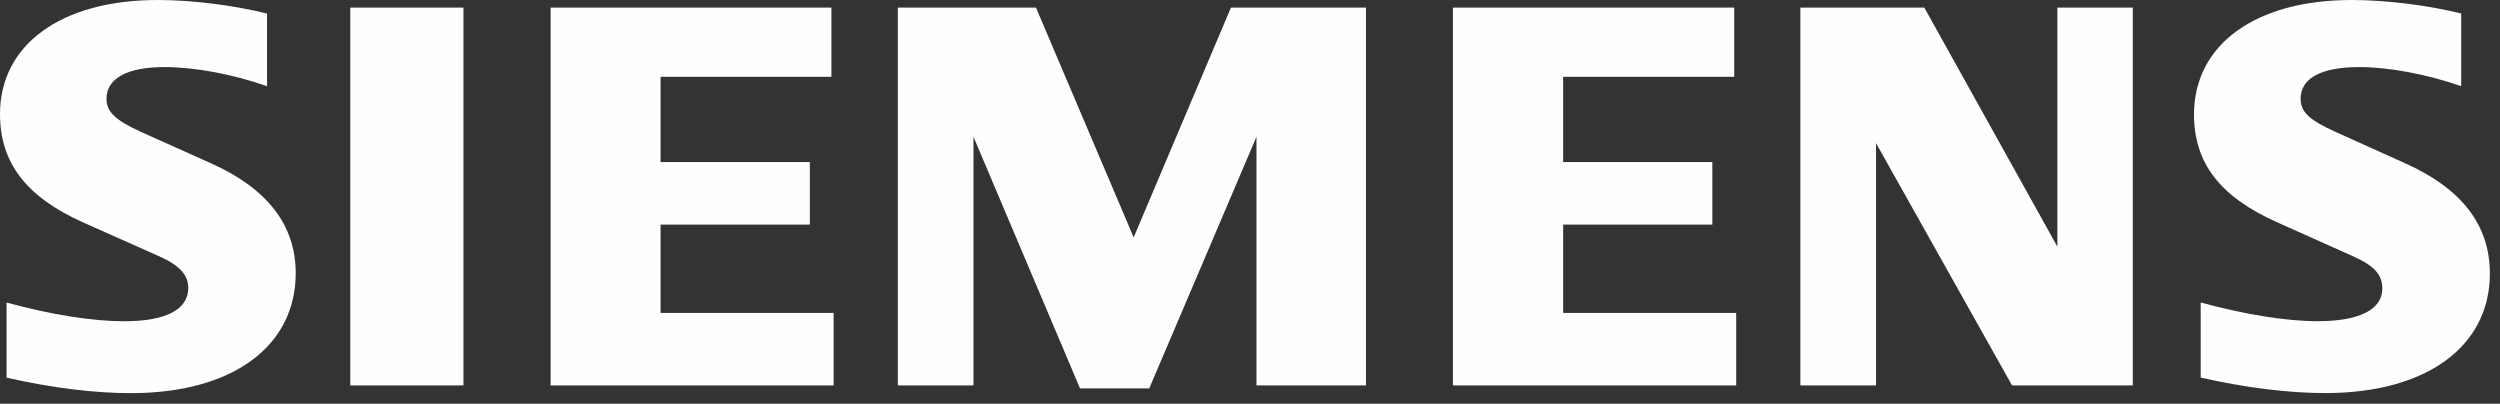
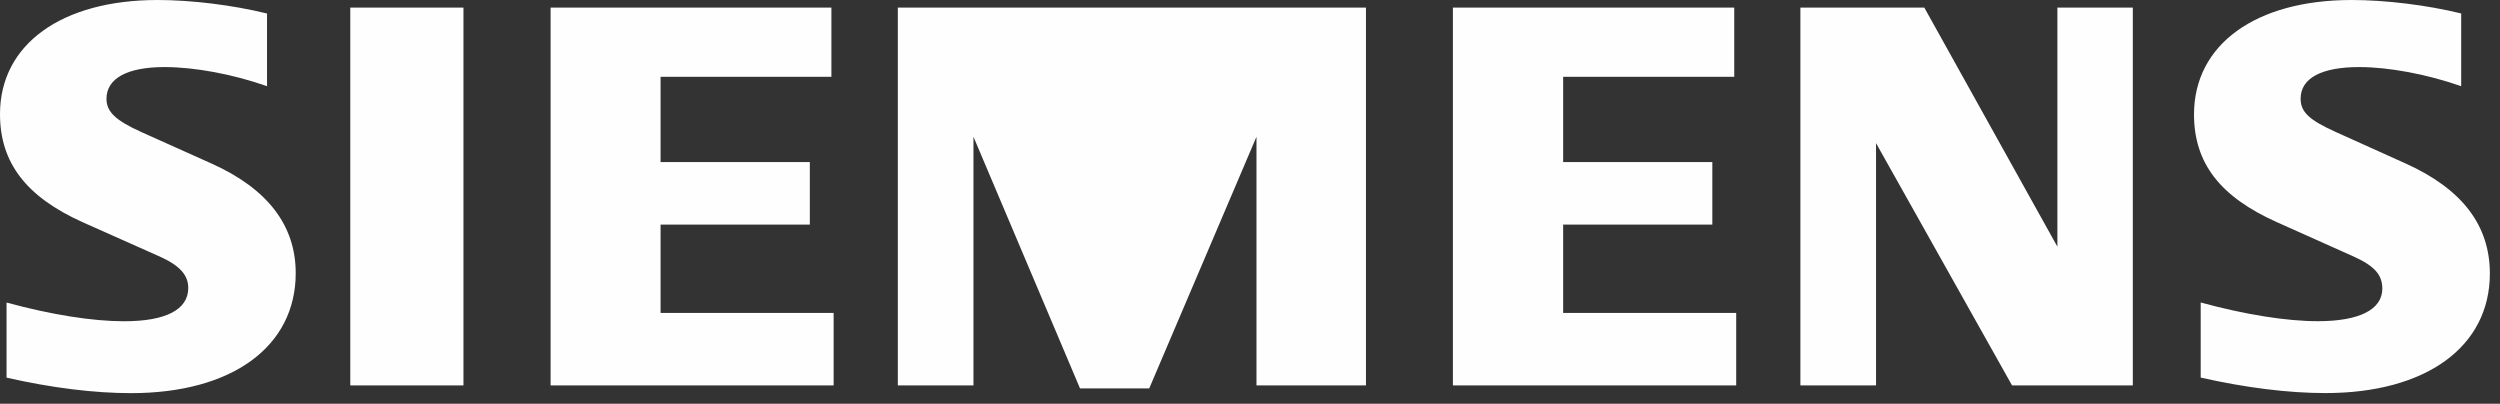
<svg xmlns="http://www.w3.org/2000/svg" width="161" height="26" viewBox="0 0 161 26" fill="none">
  <rect x="0" y="0" width="161" height="26" fill="#333333" stroke="none" />
-   <path fill-rule="evenodd" clip-rule="evenodd" d="M17.197 0.872V5.55C14.973 4.772 12.537 4.319 10.592 4.319C8.192 4.319 6.857 5.051 6.857 6.363C6.857 7.199 7.441 7.756 9.118 8.511L13.625 10.533C17.229 12.151 19.044 14.515 19.044 17.589C19.044 22.325 14.941 25.318 8.444 25.318C6.071 25.318 3.33 24.981 0.422 24.32V19.485C3.303 20.267 5.941 20.689 7.994 20.689C10.681 20.689 12.124 19.939 12.124 18.546C12.124 17.706 11.562 17.09 10.273 16.515L5.338 14.317C1.685 12.677 0 10.479 0 7.347C0 2.863 3.954 0 10.156 0C12.326 0 15 0.328 17.202 0.872H17.197ZM22.558 0.49H29.847V24.819H22.558V0.49ZM53.542 0.49V4.948H42.541V10.435H52.153V14.466H42.541V20.155H53.686V24.819H35.459V0.49H53.542ZM87.968 0.49V24.819H80.917V8.808L74.011 25.012H69.553L62.691 8.808V24.819H57.82V0.49H66.717L73.008 15.288L79.273 0.49H87.968ZM111.685 0.49V4.948H100.667V10.435H110.274V14.466H100.667V20.155H111.811V24.819H93.567V0.49H111.685ZM137.353 0.49V24.819H129.575L120.816 9.217V24.819H115.945V0.49H123.926L132.496 15.886V0.49H137.353ZM158.5 5.55C156.289 4.777 153.84 4.319 151.931 4.319C149.495 4.319 148.16 5.038 148.16 6.354C148.16 7.213 148.704 7.725 150.439 8.507L154.923 10.529C158.554 12.165 160.347 14.506 160.347 17.616C160.347 22.33 156.24 25.314 149.756 25.314C147.383 25.314 144.628 24.972 141.725 24.316V19.481C144.601 20.262 147.235 20.685 149.275 20.685C151.944 20.685 153.422 19.934 153.422 18.586C153.422 17.692 152.906 17.117 151.553 16.51L146.642 14.313C142.961 12.668 141.294 10.498 141.294 7.356C141.303 2.867 145.257 0 151.445 0C153.625 0 156.307 0.328 158.5 0.867V5.55Z" fill="#FEFEFE" />
+   <path fill-rule="evenodd" clip-rule="evenodd" d="M17.197 0.872V5.55C14.973 4.772 12.537 4.319 10.592 4.319C8.192 4.319 6.857 5.051 6.857 6.363C6.857 7.199 7.441 7.756 9.118 8.511L13.625 10.533C17.229 12.151 19.044 14.515 19.044 17.589C19.044 22.325 14.941 25.318 8.444 25.318C6.071 25.318 3.33 24.981 0.422 24.32V19.485C3.303 20.267 5.941 20.689 7.994 20.689C10.681 20.689 12.124 19.939 12.124 18.546C12.124 17.706 11.562 17.09 10.273 16.515L5.338 14.317C1.685 12.677 0 10.479 0 7.347C0 2.863 3.954 0 10.156 0C12.326 0 15 0.328 17.202 0.872H17.197ZM22.558 0.49H29.847V24.819H22.558V0.49ZM53.542 0.49V4.948H42.541V10.435H52.153V14.466H42.541V20.155H53.686V24.819H35.459V0.49H53.542ZM87.968 0.49V24.819H80.917V8.808L74.011 25.012H69.553L62.691 8.808V24.819H57.82V0.49H66.717L79.273 0.49H87.968ZM111.685 0.49V4.948H100.667V10.435H110.274V14.466H100.667V20.155H111.811V24.819H93.567V0.49H111.685ZM137.353 0.49V24.819H129.575L120.816 9.217V24.819H115.945V0.49H123.926L132.496 15.886V0.49H137.353ZM158.5 5.55C156.289 4.777 153.84 4.319 151.931 4.319C149.495 4.319 148.16 5.038 148.16 6.354C148.16 7.213 148.704 7.725 150.439 8.507L154.923 10.529C158.554 12.165 160.347 14.506 160.347 17.616C160.347 22.33 156.24 25.314 149.756 25.314C147.383 25.314 144.628 24.972 141.725 24.316V19.481C144.601 20.262 147.235 20.685 149.275 20.685C151.944 20.685 153.422 19.934 153.422 18.586C153.422 17.692 152.906 17.117 151.553 16.51L146.642 14.313C142.961 12.668 141.294 10.498 141.294 7.356C141.303 2.867 145.257 0 151.445 0C153.625 0 156.307 0.328 158.5 0.867V5.55Z" fill="#FEFEFE" />
</svg>